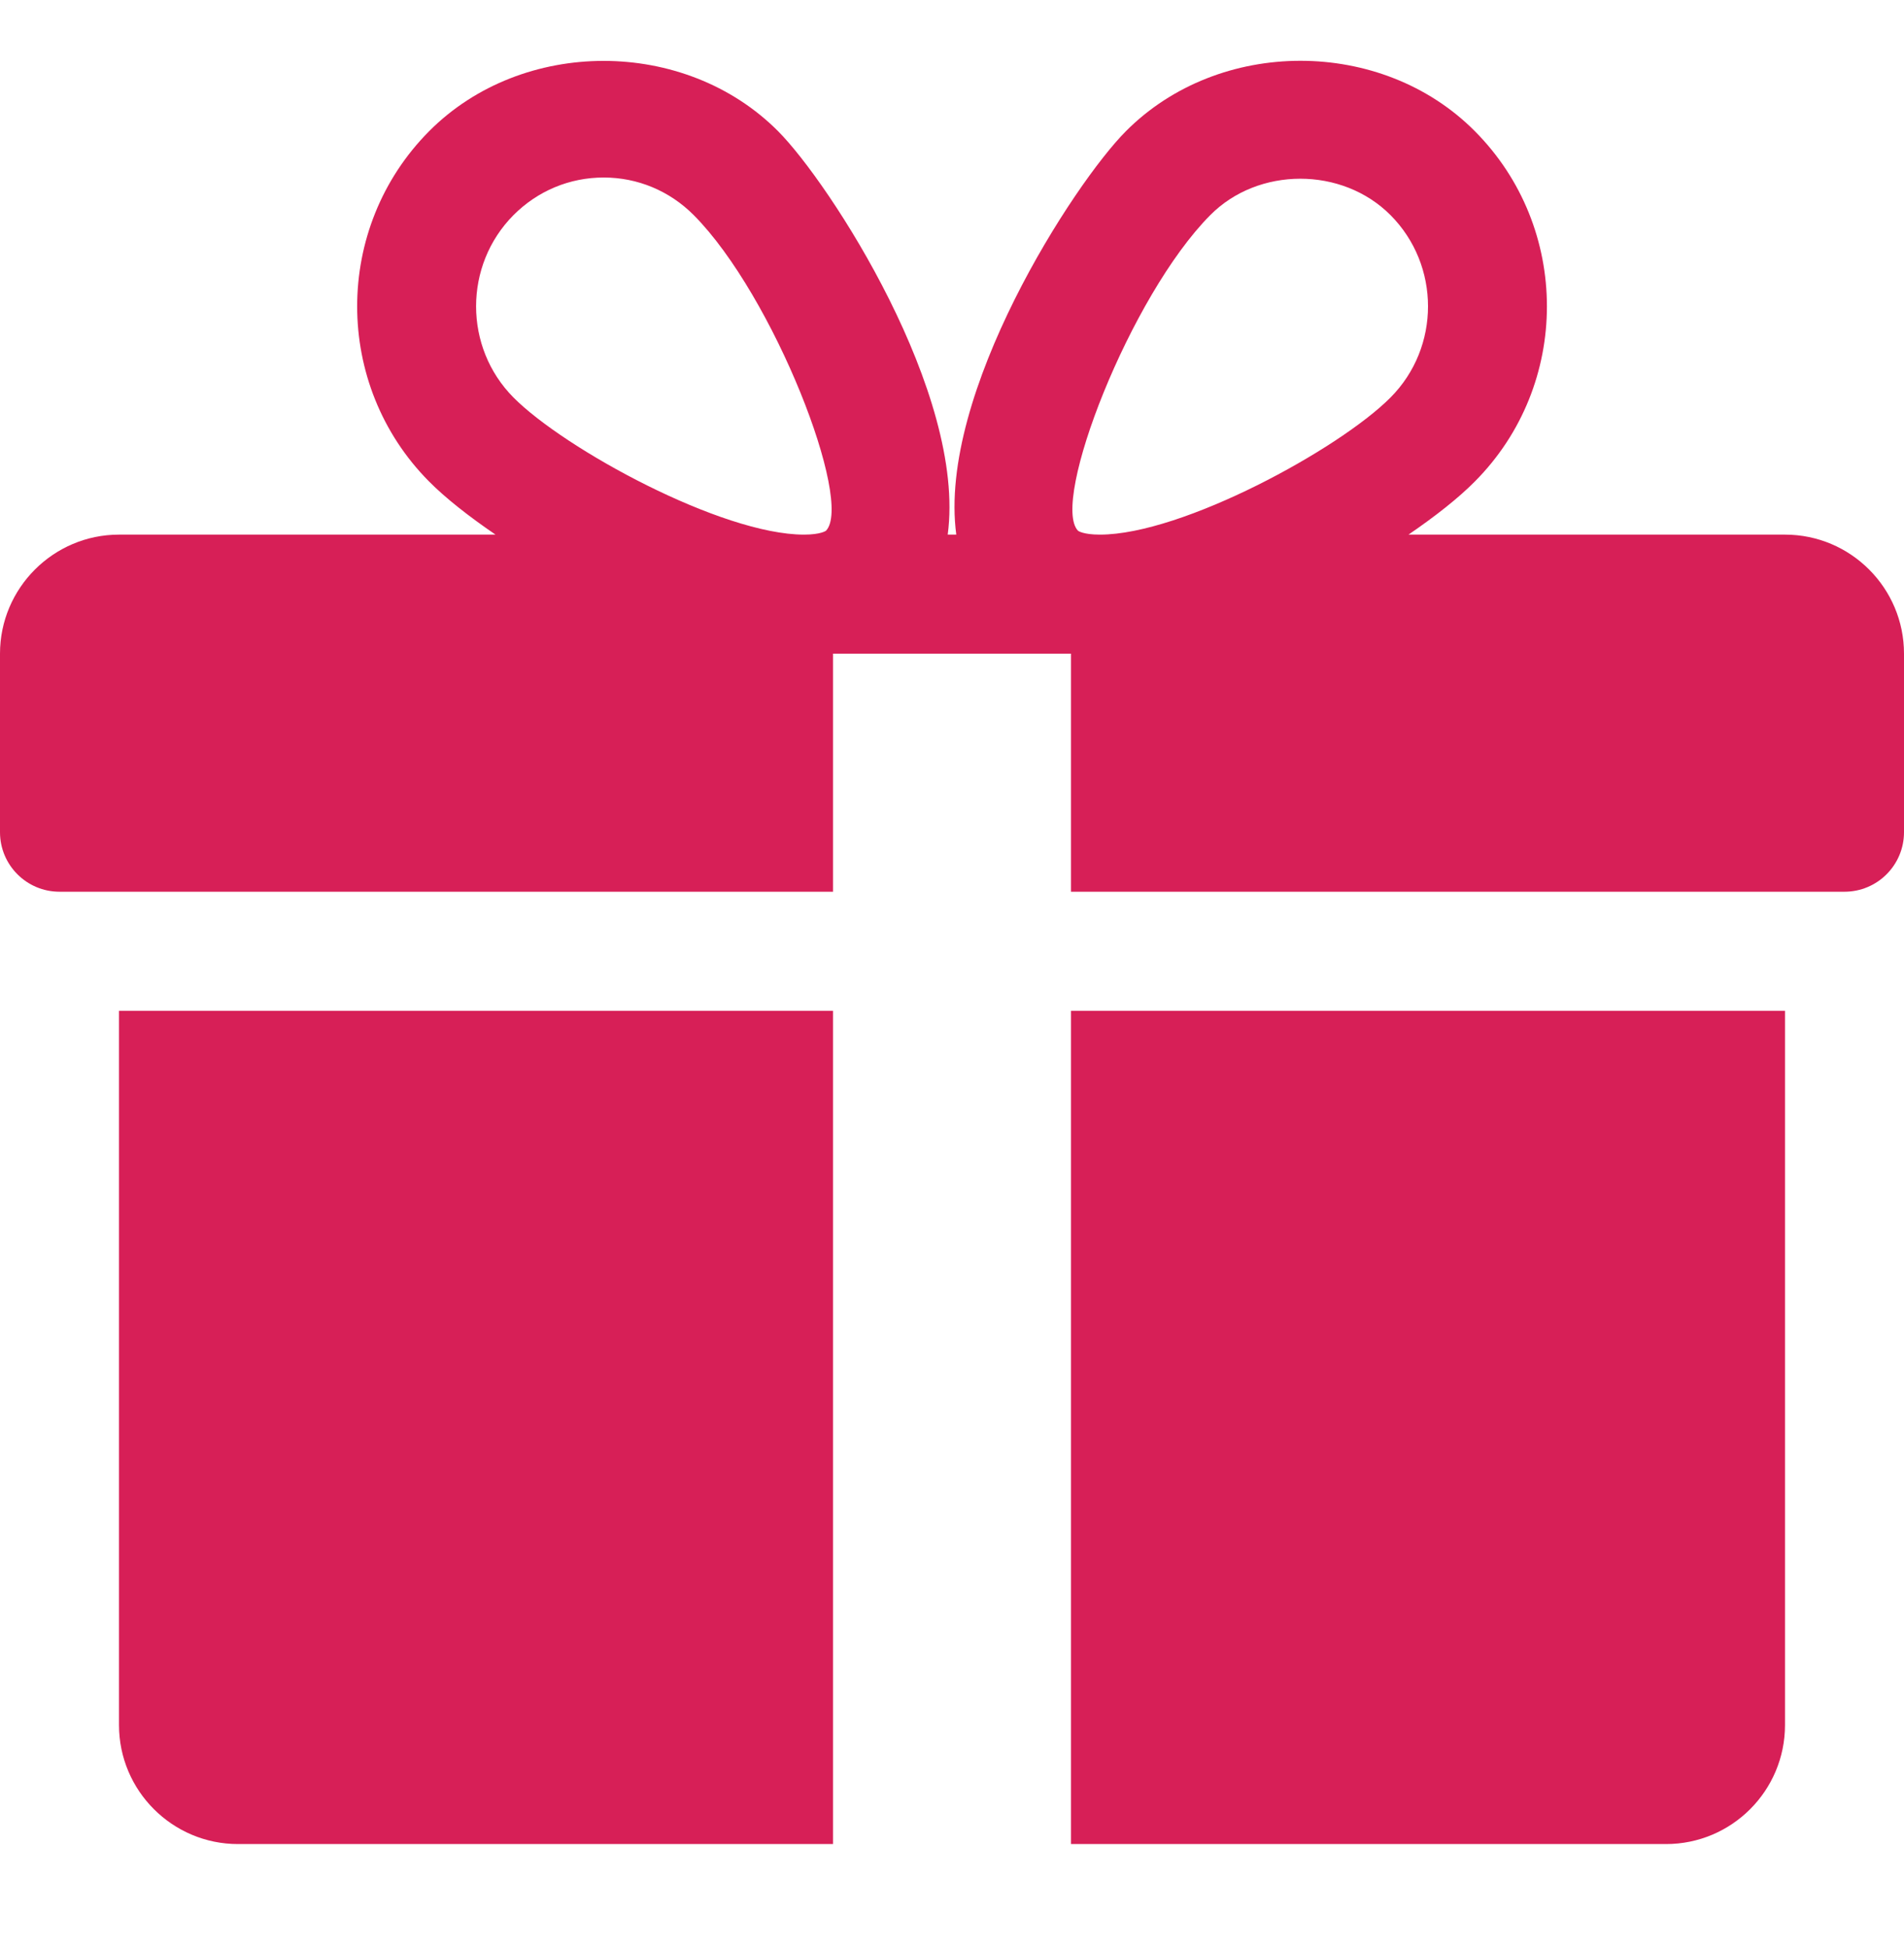
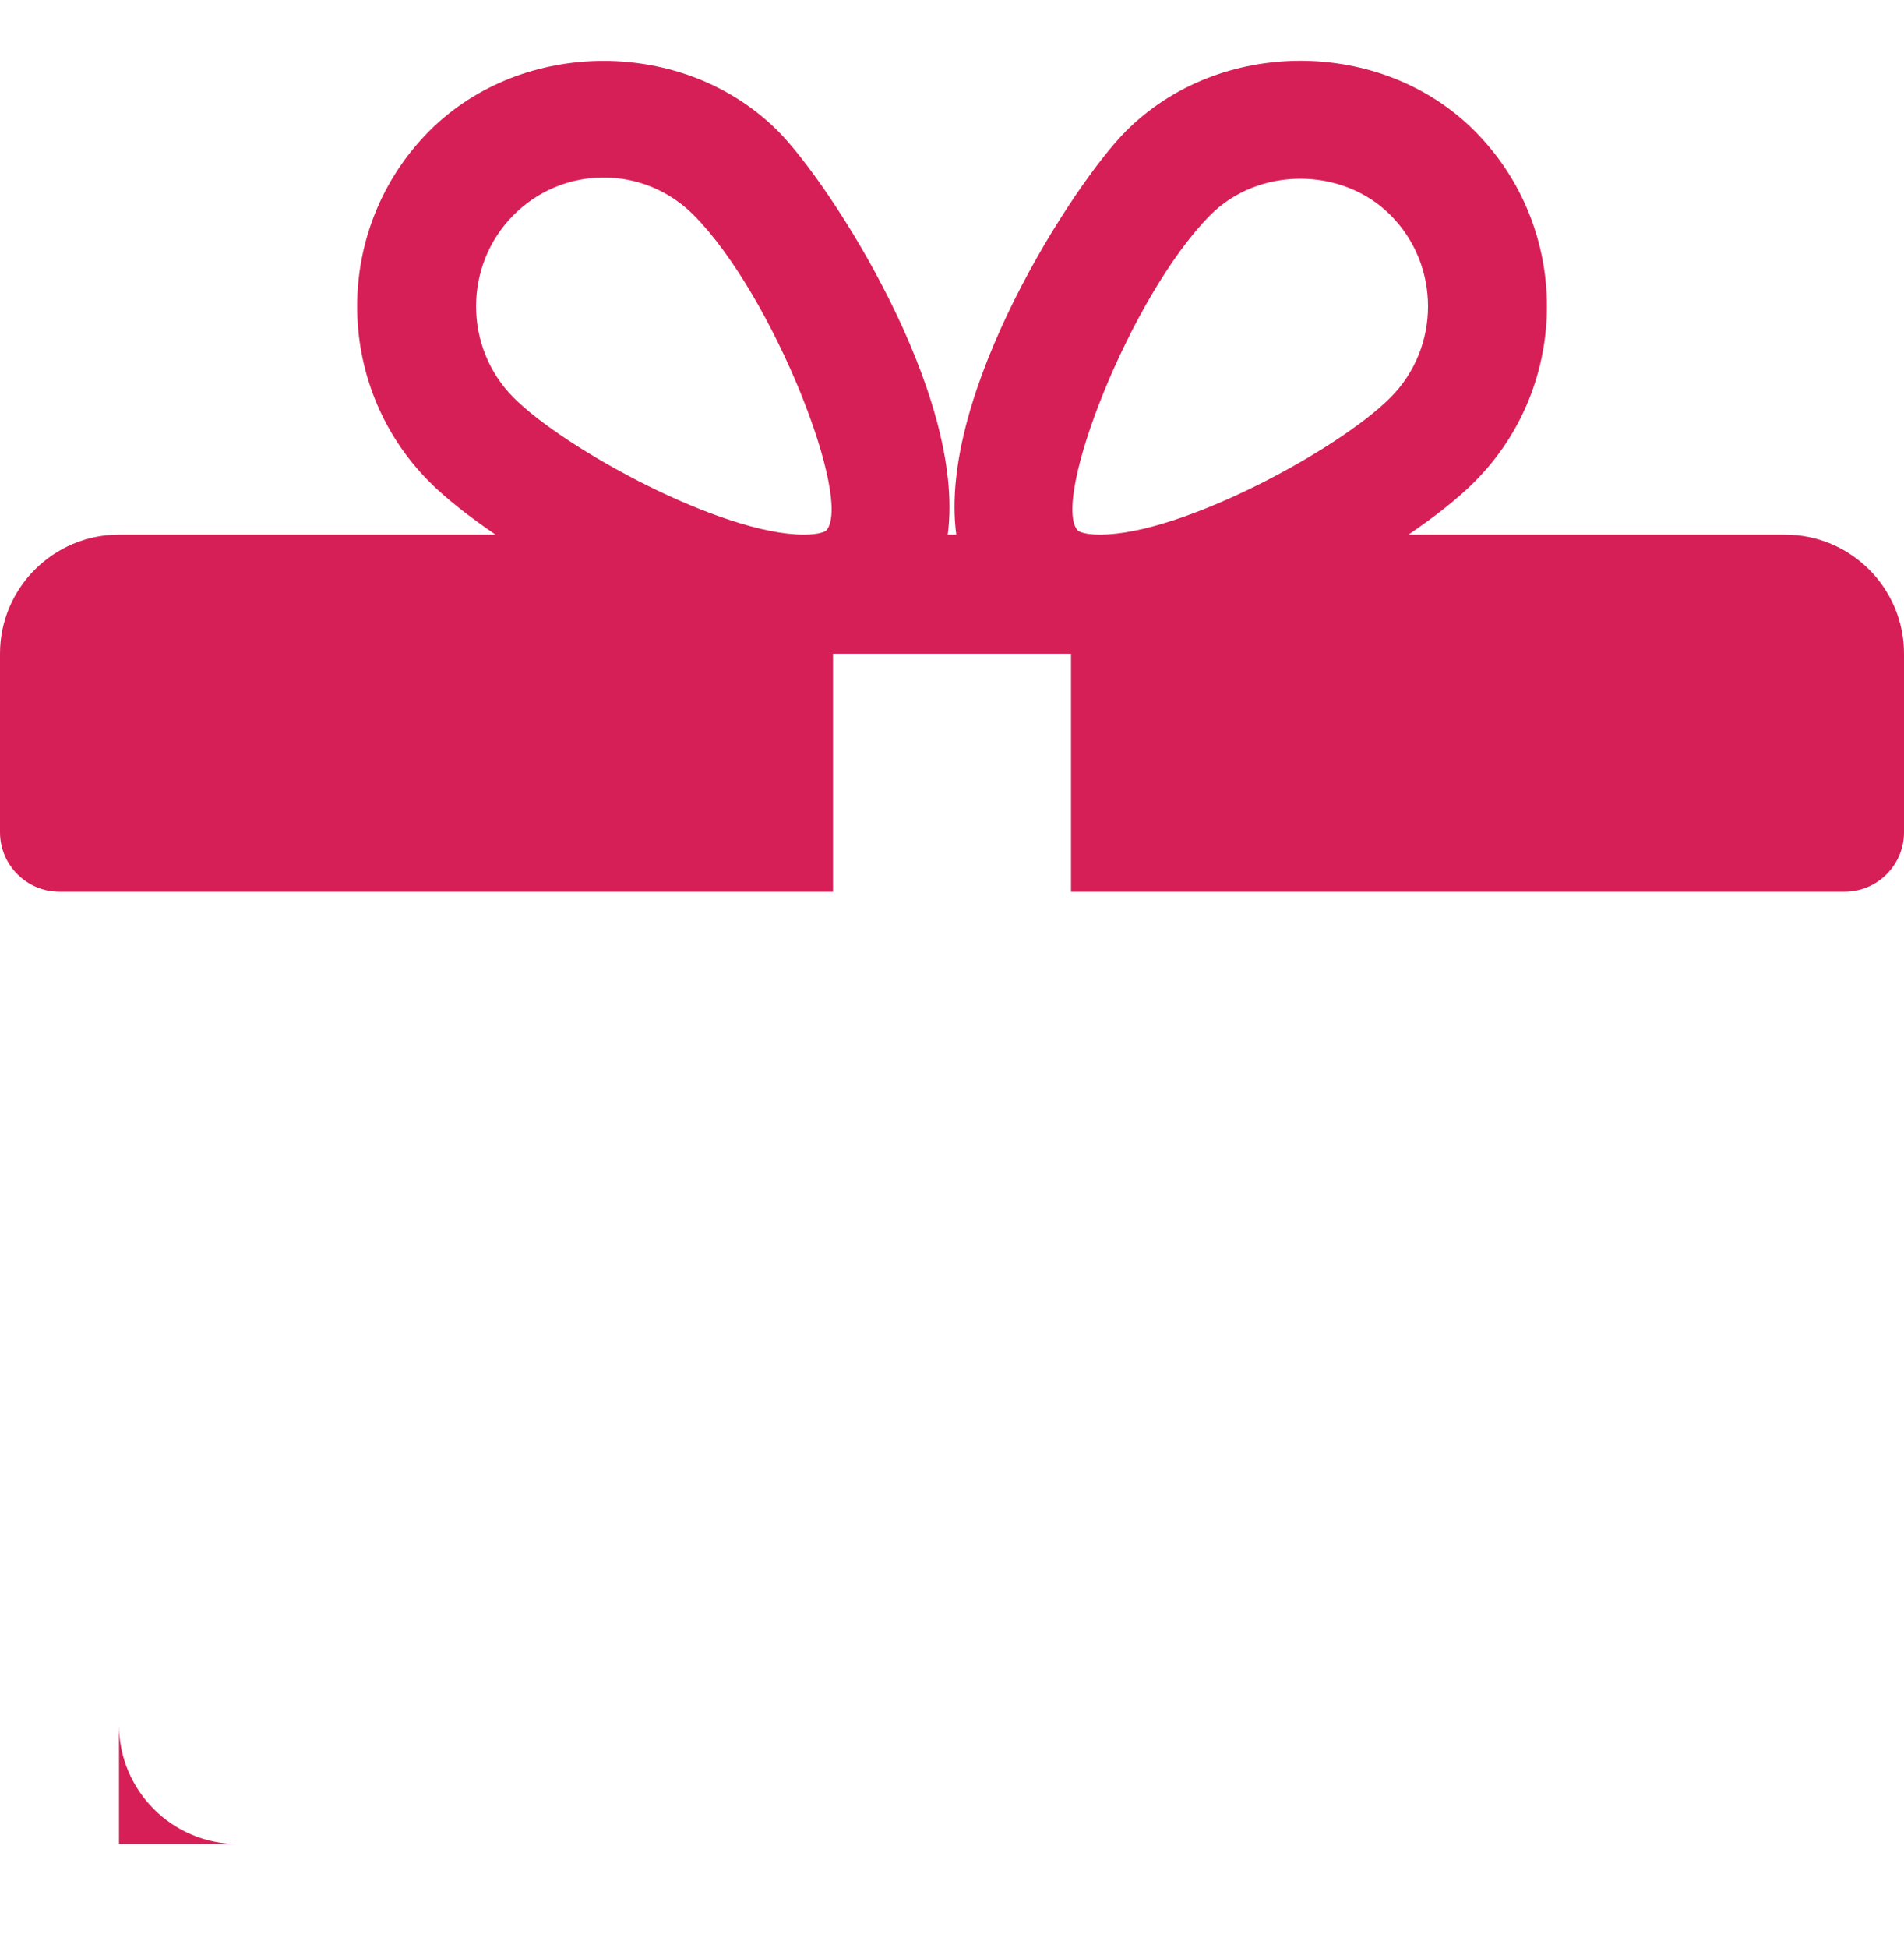
<svg xmlns="http://www.w3.org/2000/svg" width="44" height="45" viewBox="0 0 44 45" fill="none">
-   <path d="M2.75 23.352V39.852C2.75 41.37 3.985 42.602 5.5 42.602H19.25V23.352H2.75Z" fill="#D71F57" />
+   <path d="M2.75 23.352V39.852C2.75 41.37 3.985 42.602 5.5 42.602H19.25H2.75Z" fill="#D71F57" />
  <path d="M41.25 12.351H32.549C33.173 11.925 33.709 11.502 34.084 11.122C36.303 8.892 36.303 5.262 34.084 3.032C31.927 0.859 28.171 0.865 26.018 3.032C24.824 4.228 21.662 9.098 22.099 12.351H21.901C22.335 9.098 19.173 4.228 17.982 3.032C15.826 0.865 12.07 0.865 9.916 3.032C7.7 5.262 7.7 8.892 9.914 11.122C10.29 11.502 10.827 11.925 11.451 12.351H2.75C1.235 12.351 0 13.586 0 15.101V19.226C0 19.985 0.616 20.601 1.375 20.601H19.25V15.101H24.75V20.601H42.625C43.384 20.601 44 19.985 44 19.226V15.101C44 13.586 42.768 12.351 41.25 12.351ZM19.088 12.261C19.088 12.261 18.972 12.351 18.579 12.351C16.679 12.351 13.052 10.377 11.866 9.183C10.714 8.023 10.714 6.131 11.866 4.97C12.425 4.409 13.164 4.101 13.951 4.101C14.735 4.101 15.474 4.409 16.032 4.97C17.886 6.835 19.729 11.598 19.088 12.261ZM25.418 12.351C25.028 12.351 24.912 12.263 24.912 12.261C24.271 11.598 26.114 6.835 27.968 4.97C29.076 3.851 31.015 3.846 32.134 4.97C33.289 6.131 33.289 8.023 32.134 9.183C30.948 10.377 27.321 12.351 25.418 12.351Z" fill="#D71F57" />
-   <path d="M24.75 23.352V42.602H38.5C40.018 42.602 41.25 41.37 41.25 39.852V23.352H24.75Z" fill="#D71F57" />
</svg>